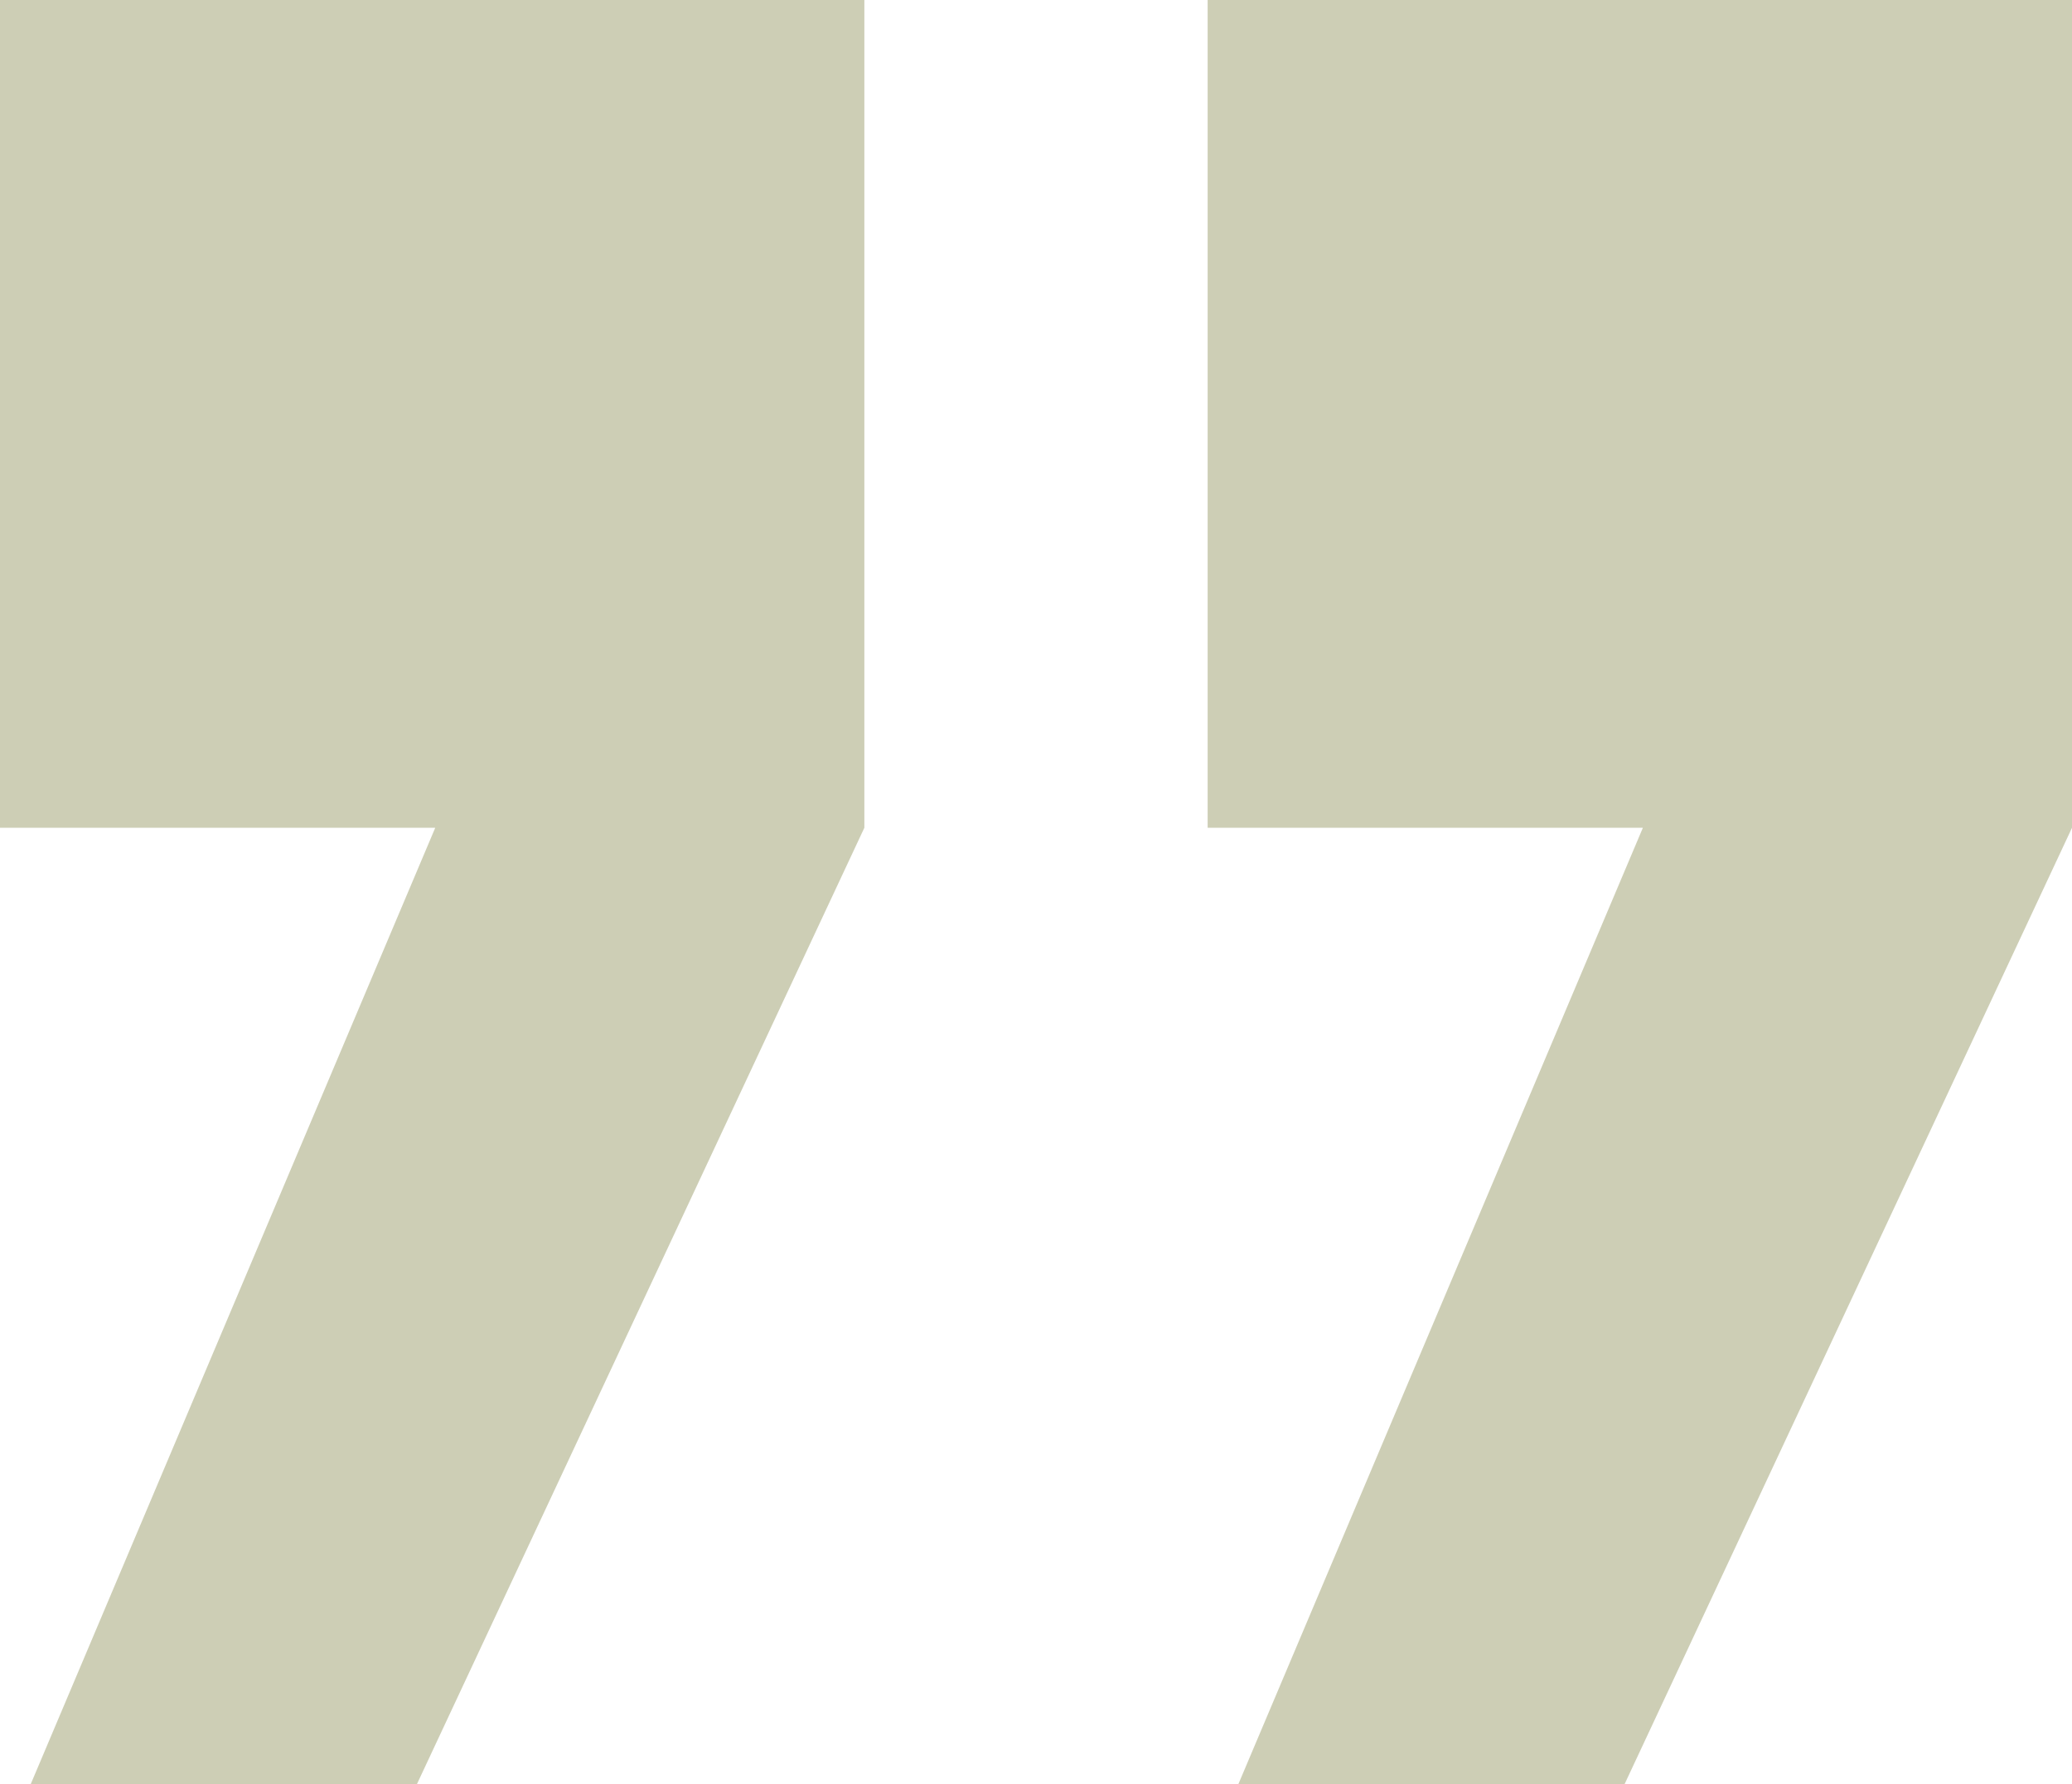
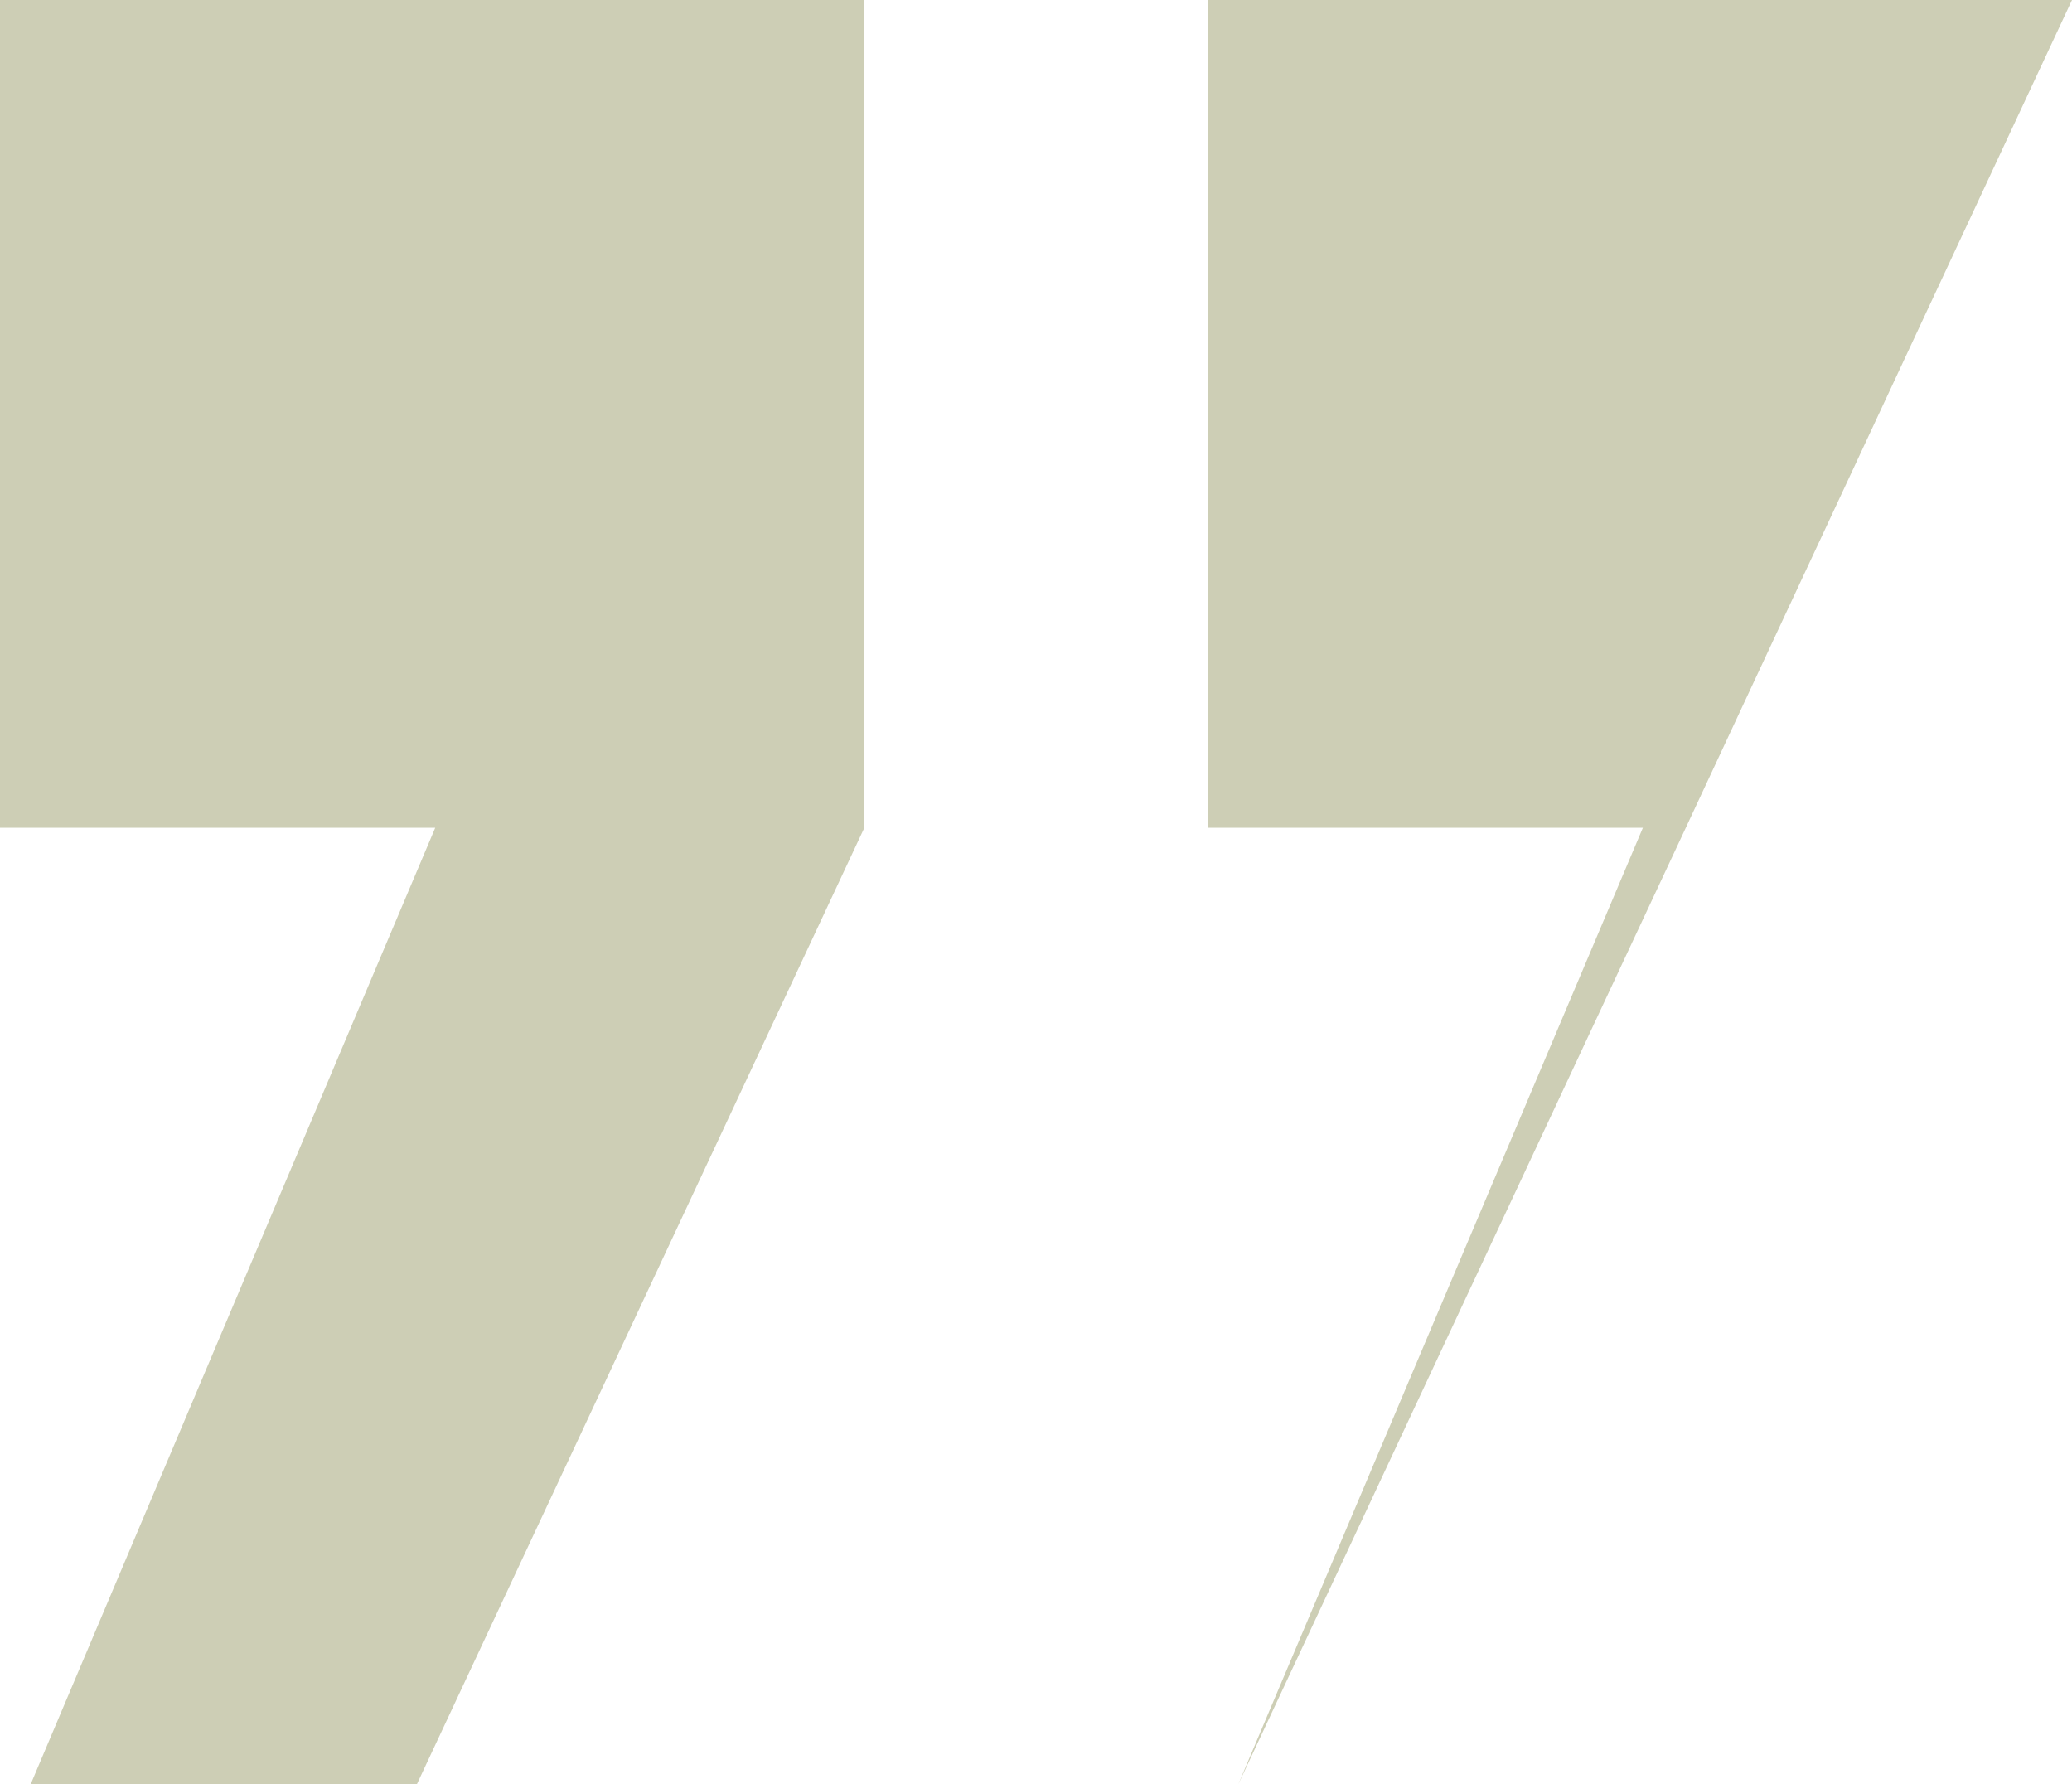
<svg xmlns="http://www.w3.org/2000/svg" width="16.9" height="14.55" viewBox="0 0 16.9 14.55">
-   <path d="M10.45-38.7H3.4v6.75H6.95l-3.3,7.8H6.8l3.65-7.8Zm9.85,0H13.25v6.75H16.8l-3.3,7.8h3.15l3.65-7.8Z" transform="translate(-3.4 38.7)" fill="#cdceb5" />
+   <path d="M10.45-38.7H3.4v6.75H6.95l-3.3,7.8H6.8l3.65-7.8Zm9.85,0H13.25v6.75H16.8l-3.3,7.8l3.65-7.8Z" transform="translate(-3.4 38.7)" fill="#cdceb5" />
</svg>